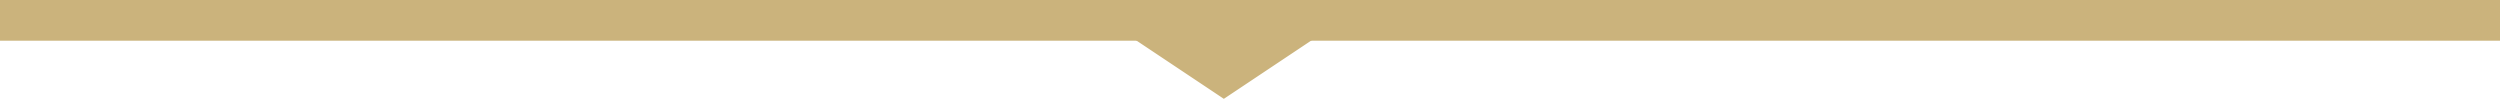
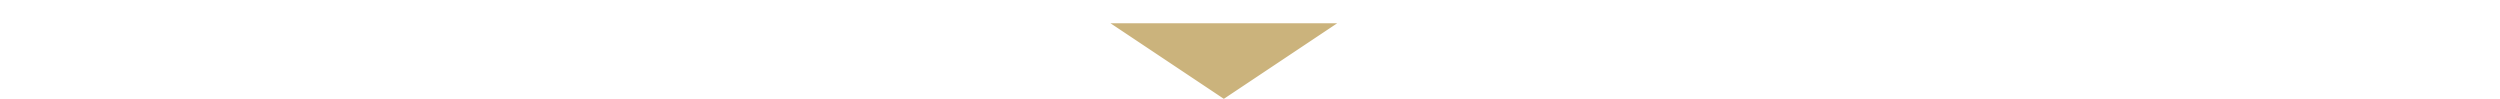
<svg xmlns="http://www.w3.org/2000/svg" width="430" height="17" viewBox="0 0 430 17">
  <g id="Group_1061" data-name="Group 1061" transform="translate(-430)">
-     <rect id="Rectangle_373" data-name="Rectangle 373" width="430" height="7" transform="translate(430)" fill="#cbb37c" />
    <path id="Polygon_7" data-name="Polygon 7" d="M19.5,0,39,13H0Z" transform="translate(660 17) rotate(180)" fill="#cbb37c" />
  </g>
</svg>